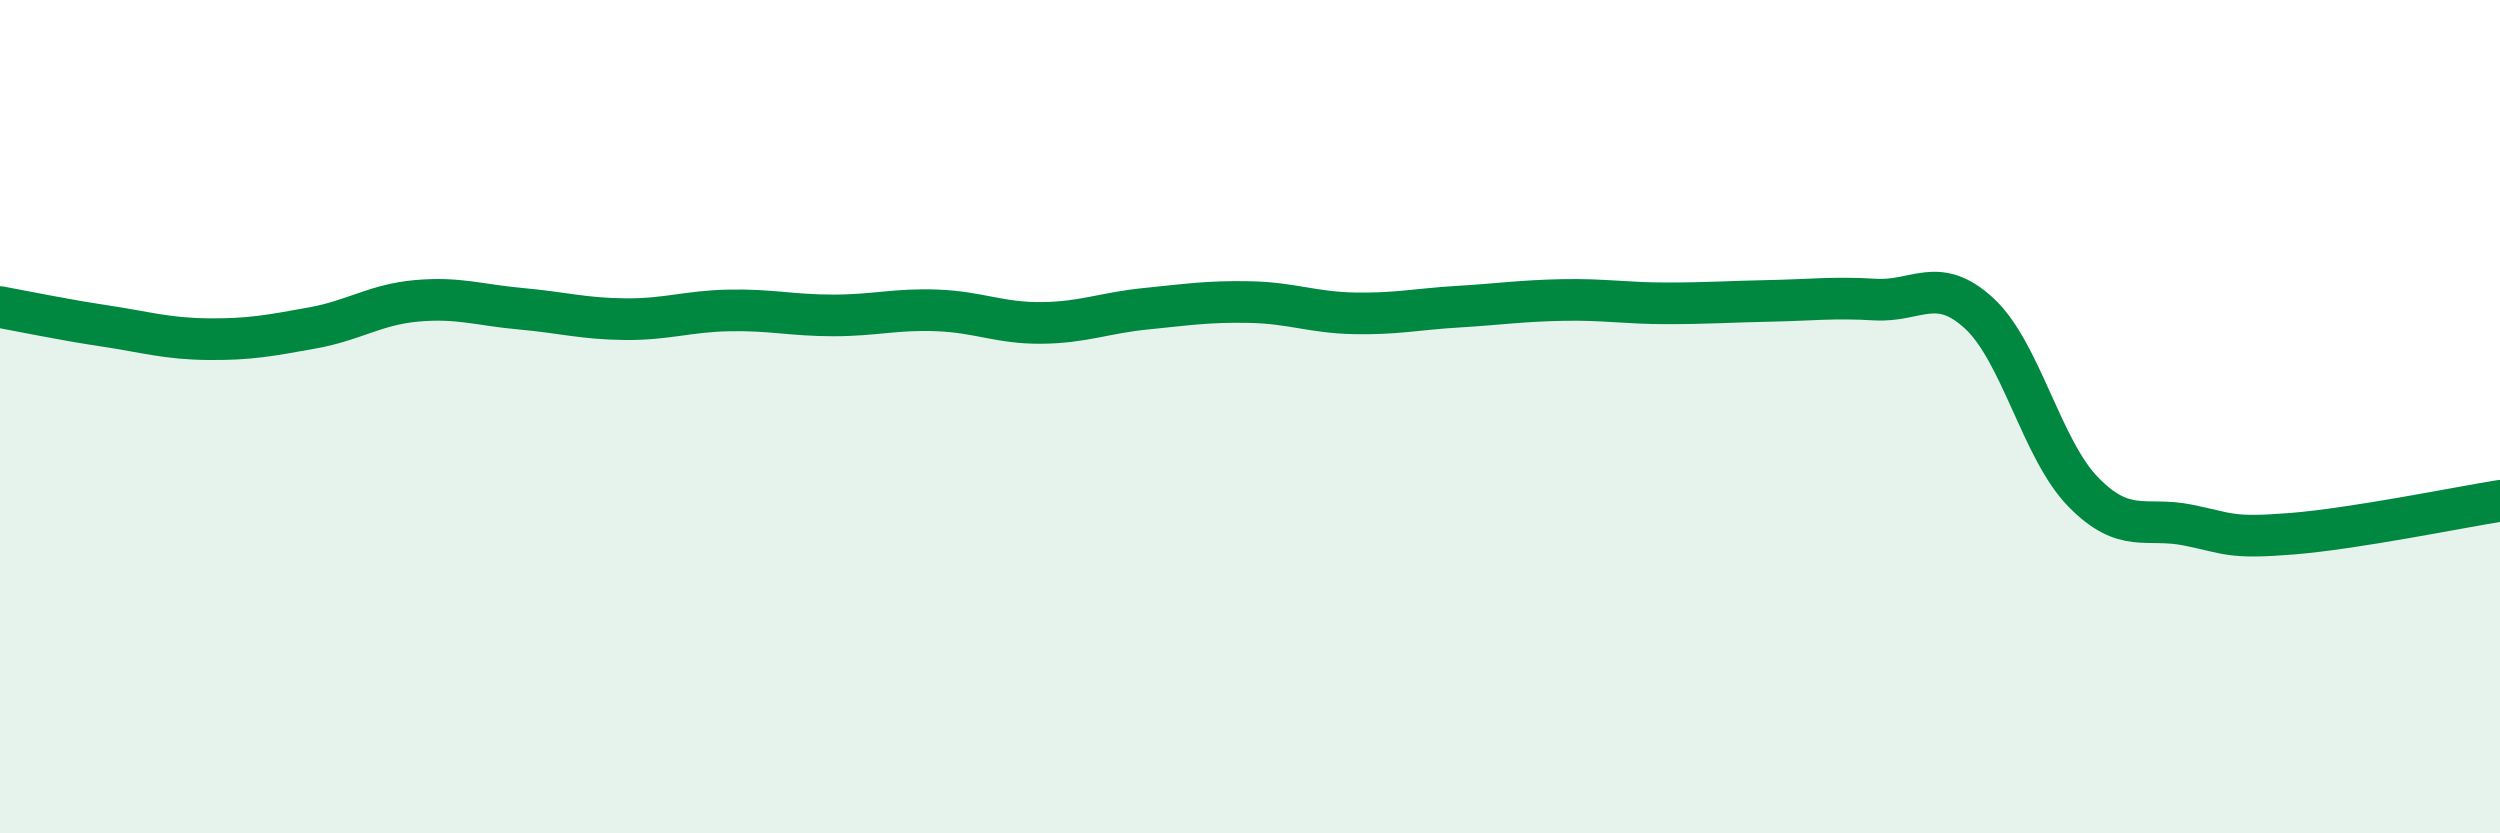
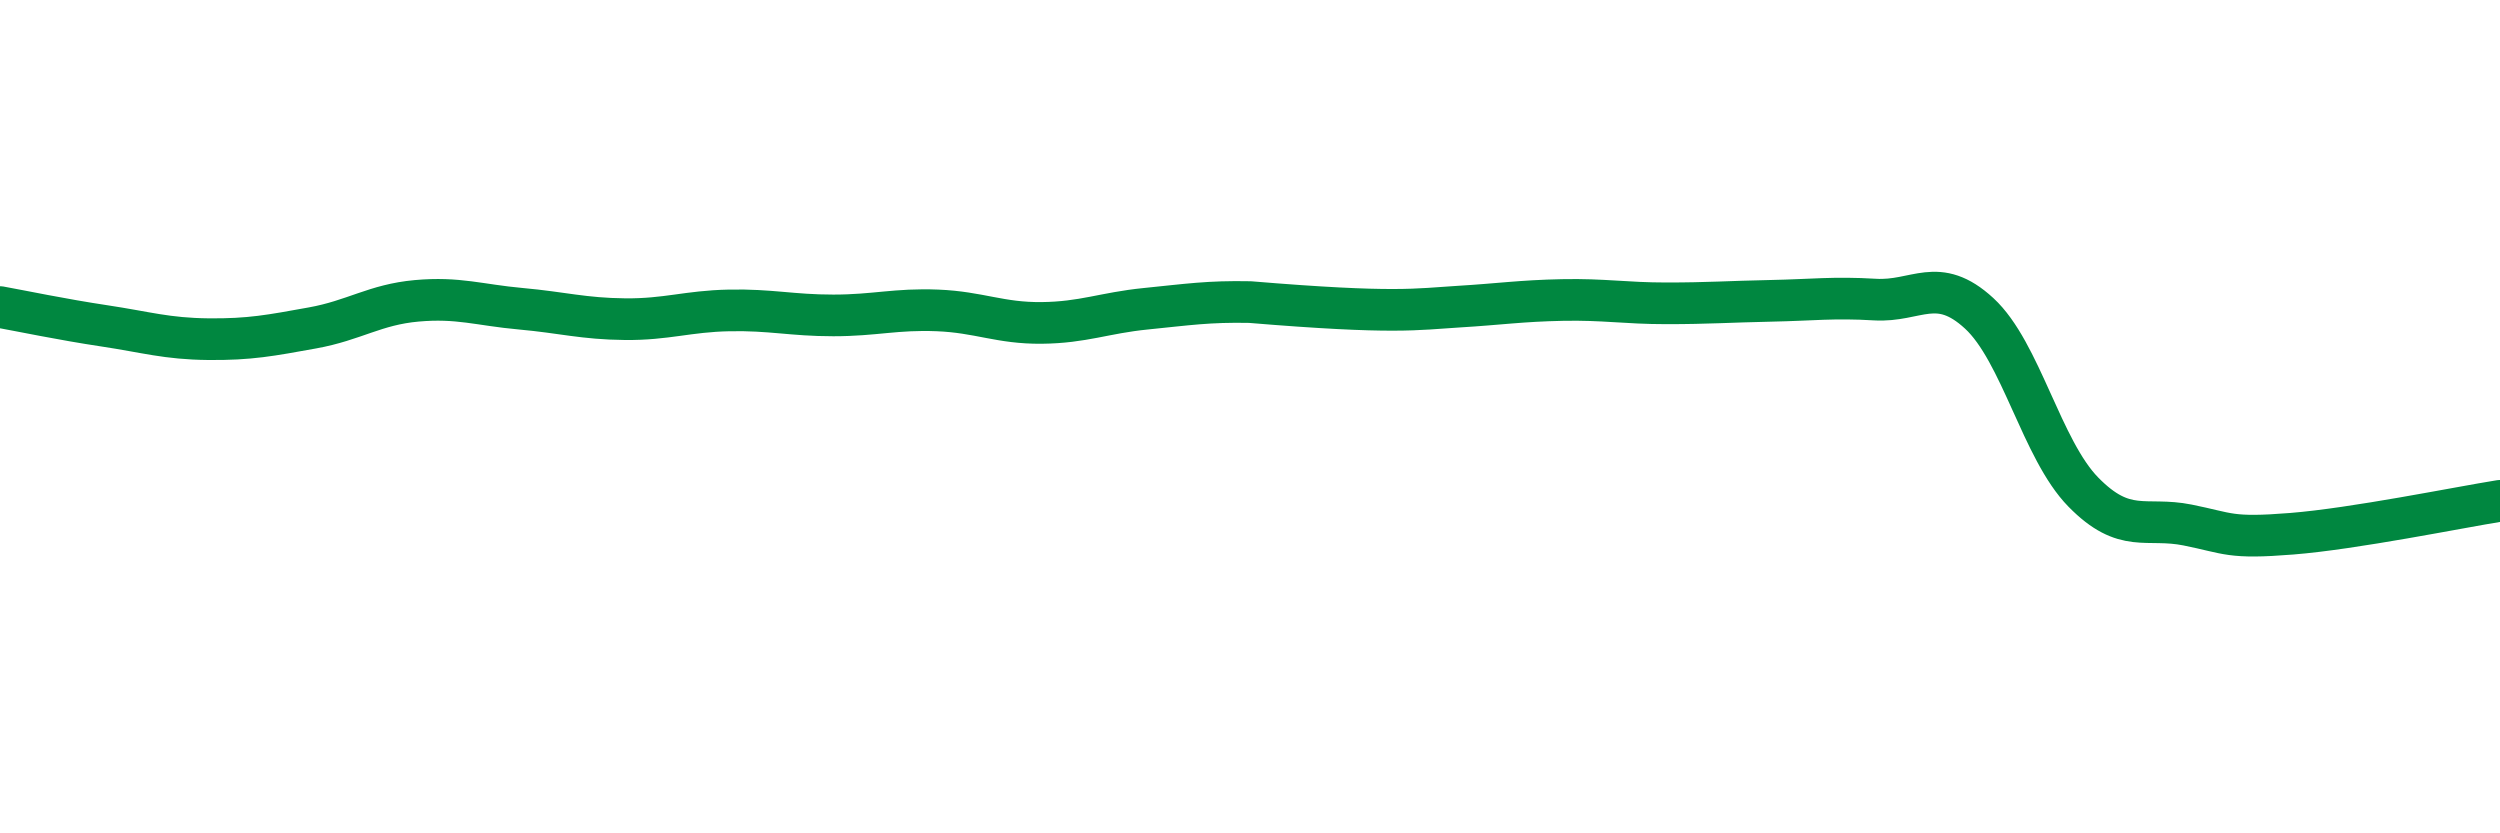
<svg xmlns="http://www.w3.org/2000/svg" width="60" height="20" viewBox="0 0 60 20">
-   <path d="M 0,7.37 C 0.5,7.46 1.5,7.67 2.5,7.82 C 3.5,7.97 4,8.13 5,8.14 C 6,8.15 6.5,8.05 7.5,7.87 C 8.5,7.69 9,7.31 10,7.22 C 11,7.13 11.5,7.32 12.5,7.41 C 13.5,7.5 14,7.65 15,7.66 C 16,7.67 16.5,7.47 17.5,7.45 C 18.5,7.43 19,7.57 20,7.57 C 21,7.57 21.5,7.41 22.5,7.45 C 23.5,7.49 24,7.76 25,7.75 C 26,7.74 26.5,7.51 27.5,7.41 C 28.5,7.31 29,7.23 30,7.25 C 31,7.27 31.5,7.5 32.5,7.52 C 33.5,7.54 34,7.42 35,7.36 C 36,7.3 36.5,7.22 37.5,7.2 C 38.5,7.18 39,7.28 40,7.28 C 41,7.28 41.5,7.24 42.5,7.22 C 43.5,7.2 44,7.13 45,7.19 C 46,7.25 46.5,6.6 47.5,7.52 C 48.5,8.44 49,10.79 50,11.81 C 51,12.83 51.5,12.4 52.5,12.6 C 53.5,12.8 53.5,12.93 55,12.81 C 56.5,12.69 59,12.18 60,12.02L60 20L0 20Z" fill="#008740" opacity="0.1" stroke-linecap="round" stroke-linejoin="round" />
-   <path d="M 0,7.37 C 0.5,7.46 1.5,7.67 2.5,7.82 C 3.5,7.97 4,8.13 5,8.14 C 6,8.15 6.5,8.05 7.5,7.87 C 8.5,7.69 9,7.31 10,7.22 C 11,7.13 11.5,7.32 12.5,7.41 C 13.5,7.5 14,7.65 15,7.66 C 16,7.67 16.5,7.47 17.5,7.45 C 18.5,7.43 19,7.57 20,7.57 C 21,7.57 21.5,7.41 22.5,7.45 C 23.5,7.49 24,7.76 25,7.75 C 26,7.74 26.5,7.51 27.5,7.41 C 28.5,7.31 29,7.23 30,7.25 C 31,7.27 31.5,7.5 32.5,7.52 C 33.5,7.54 34,7.42 35,7.36 C 36,7.3 36.5,7.22 37.5,7.2 C 38.5,7.18 39,7.28 40,7.28 C 41,7.28 41.5,7.24 42.5,7.22 C 43.5,7.2 44,7.13 45,7.19 C 46,7.25 46.5,6.6 47.5,7.52 C 48.5,8.44 49,10.79 50,11.81 C 51,12.83 51.5,12.4 52.5,12.6 C 53.5,12.8 53.5,12.93 55,12.81 C 56.5,12.69 59,12.18 60,12.02" stroke="#008740" stroke-width="1" fill="none" stroke-linecap="round" stroke-linejoin="round" />
+   <path d="M 0,7.37 C 0.5,7.46 1.5,7.67 2.5,7.82 C 3.5,7.97 4,8.13 5,8.14 C 6,8.15 6.5,8.05 7.5,7.87 C 8.5,7.69 9,7.31 10,7.22 C 11,7.13 11.5,7.32 12.5,7.41 C 13.5,7.5 14,7.65 15,7.66 C 16,7.67 16.5,7.47 17.5,7.45 C 18.5,7.43 19,7.57 20,7.57 C 21,7.57 21.5,7.41 22.5,7.45 C 23.5,7.49 24,7.76 25,7.75 C 26,7.74 26.5,7.51 27.5,7.41 C 28.5,7.31 29,7.23 30,7.25 C 33.5,7.54 34,7.42 35,7.36 C 36,7.3 36.5,7.22 37.5,7.2 C 38.5,7.18 39,7.28 40,7.28 C 41,7.28 41.5,7.24 42.5,7.22 C 43.5,7.2 44,7.13 45,7.19 C 46,7.25 46.5,6.6 47.5,7.52 C 48.5,8.44 49,10.79 50,11.81 C 51,12.83 51.5,12.4 52.5,12.6 C 53.5,12.8 53.5,12.93 55,12.81 C 56.5,12.69 59,12.18 60,12.02" stroke="#008740" stroke-width="1" fill="none" stroke-linecap="round" stroke-linejoin="round" />
</svg>